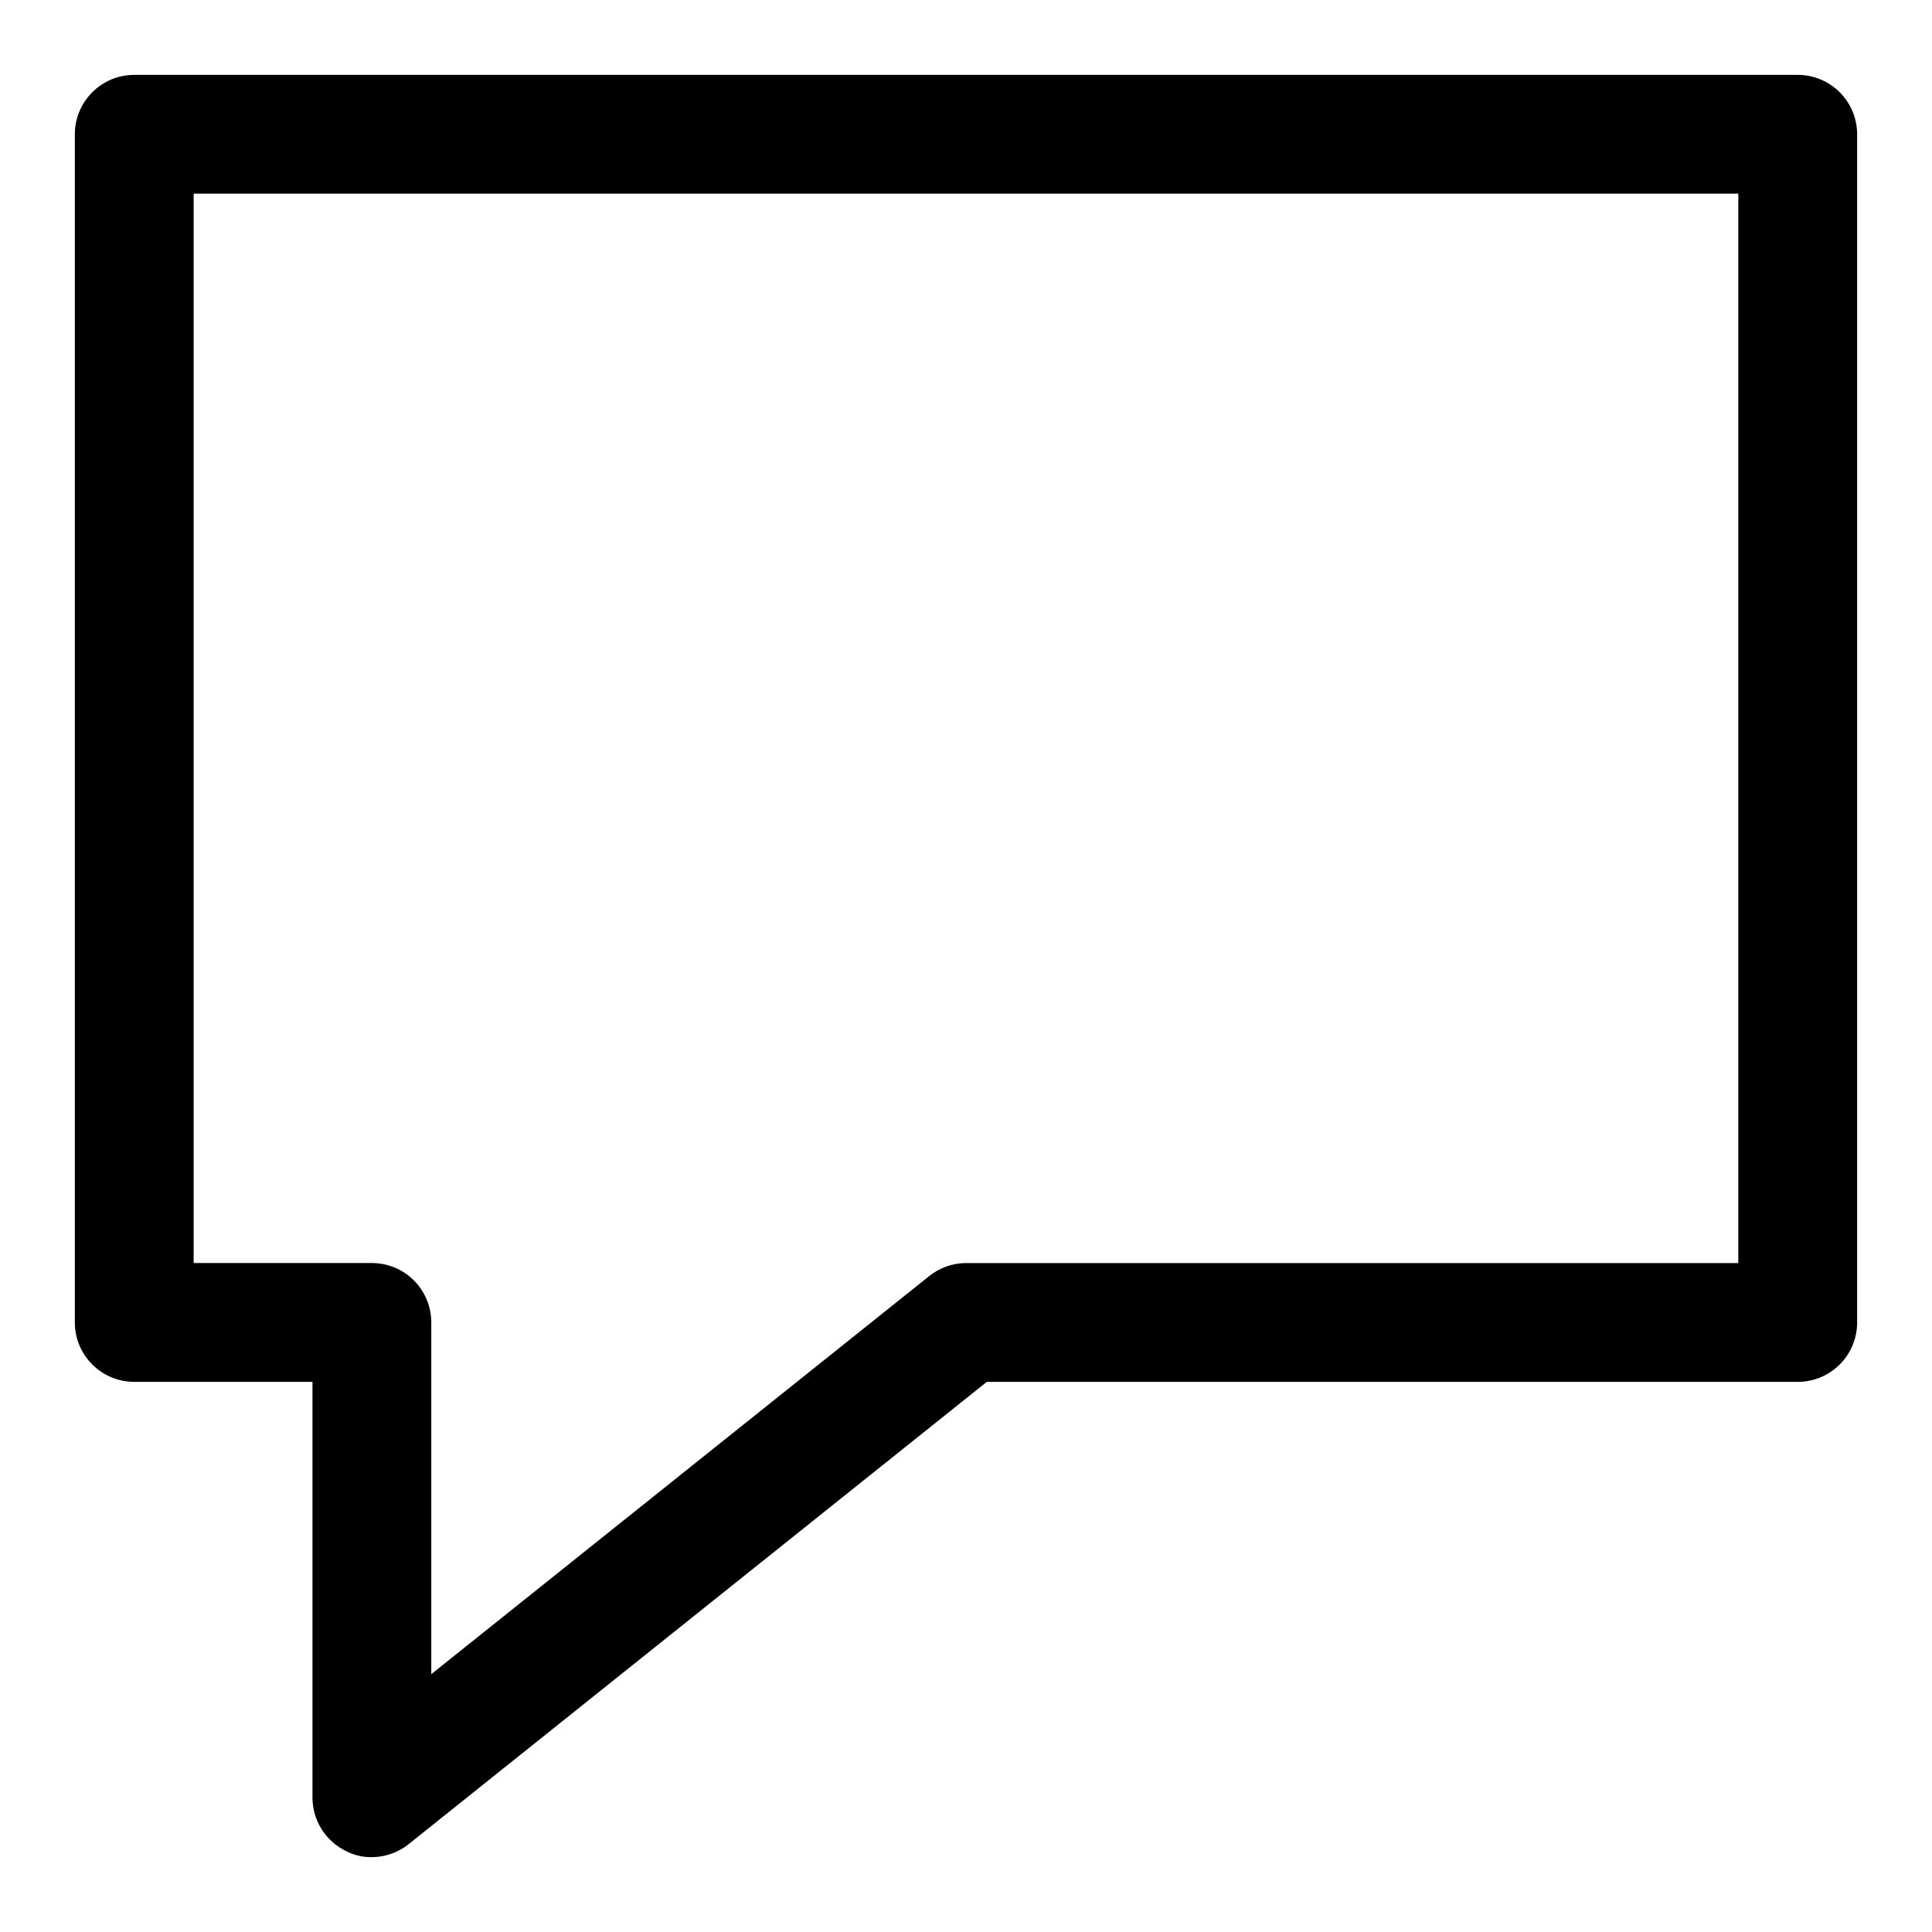
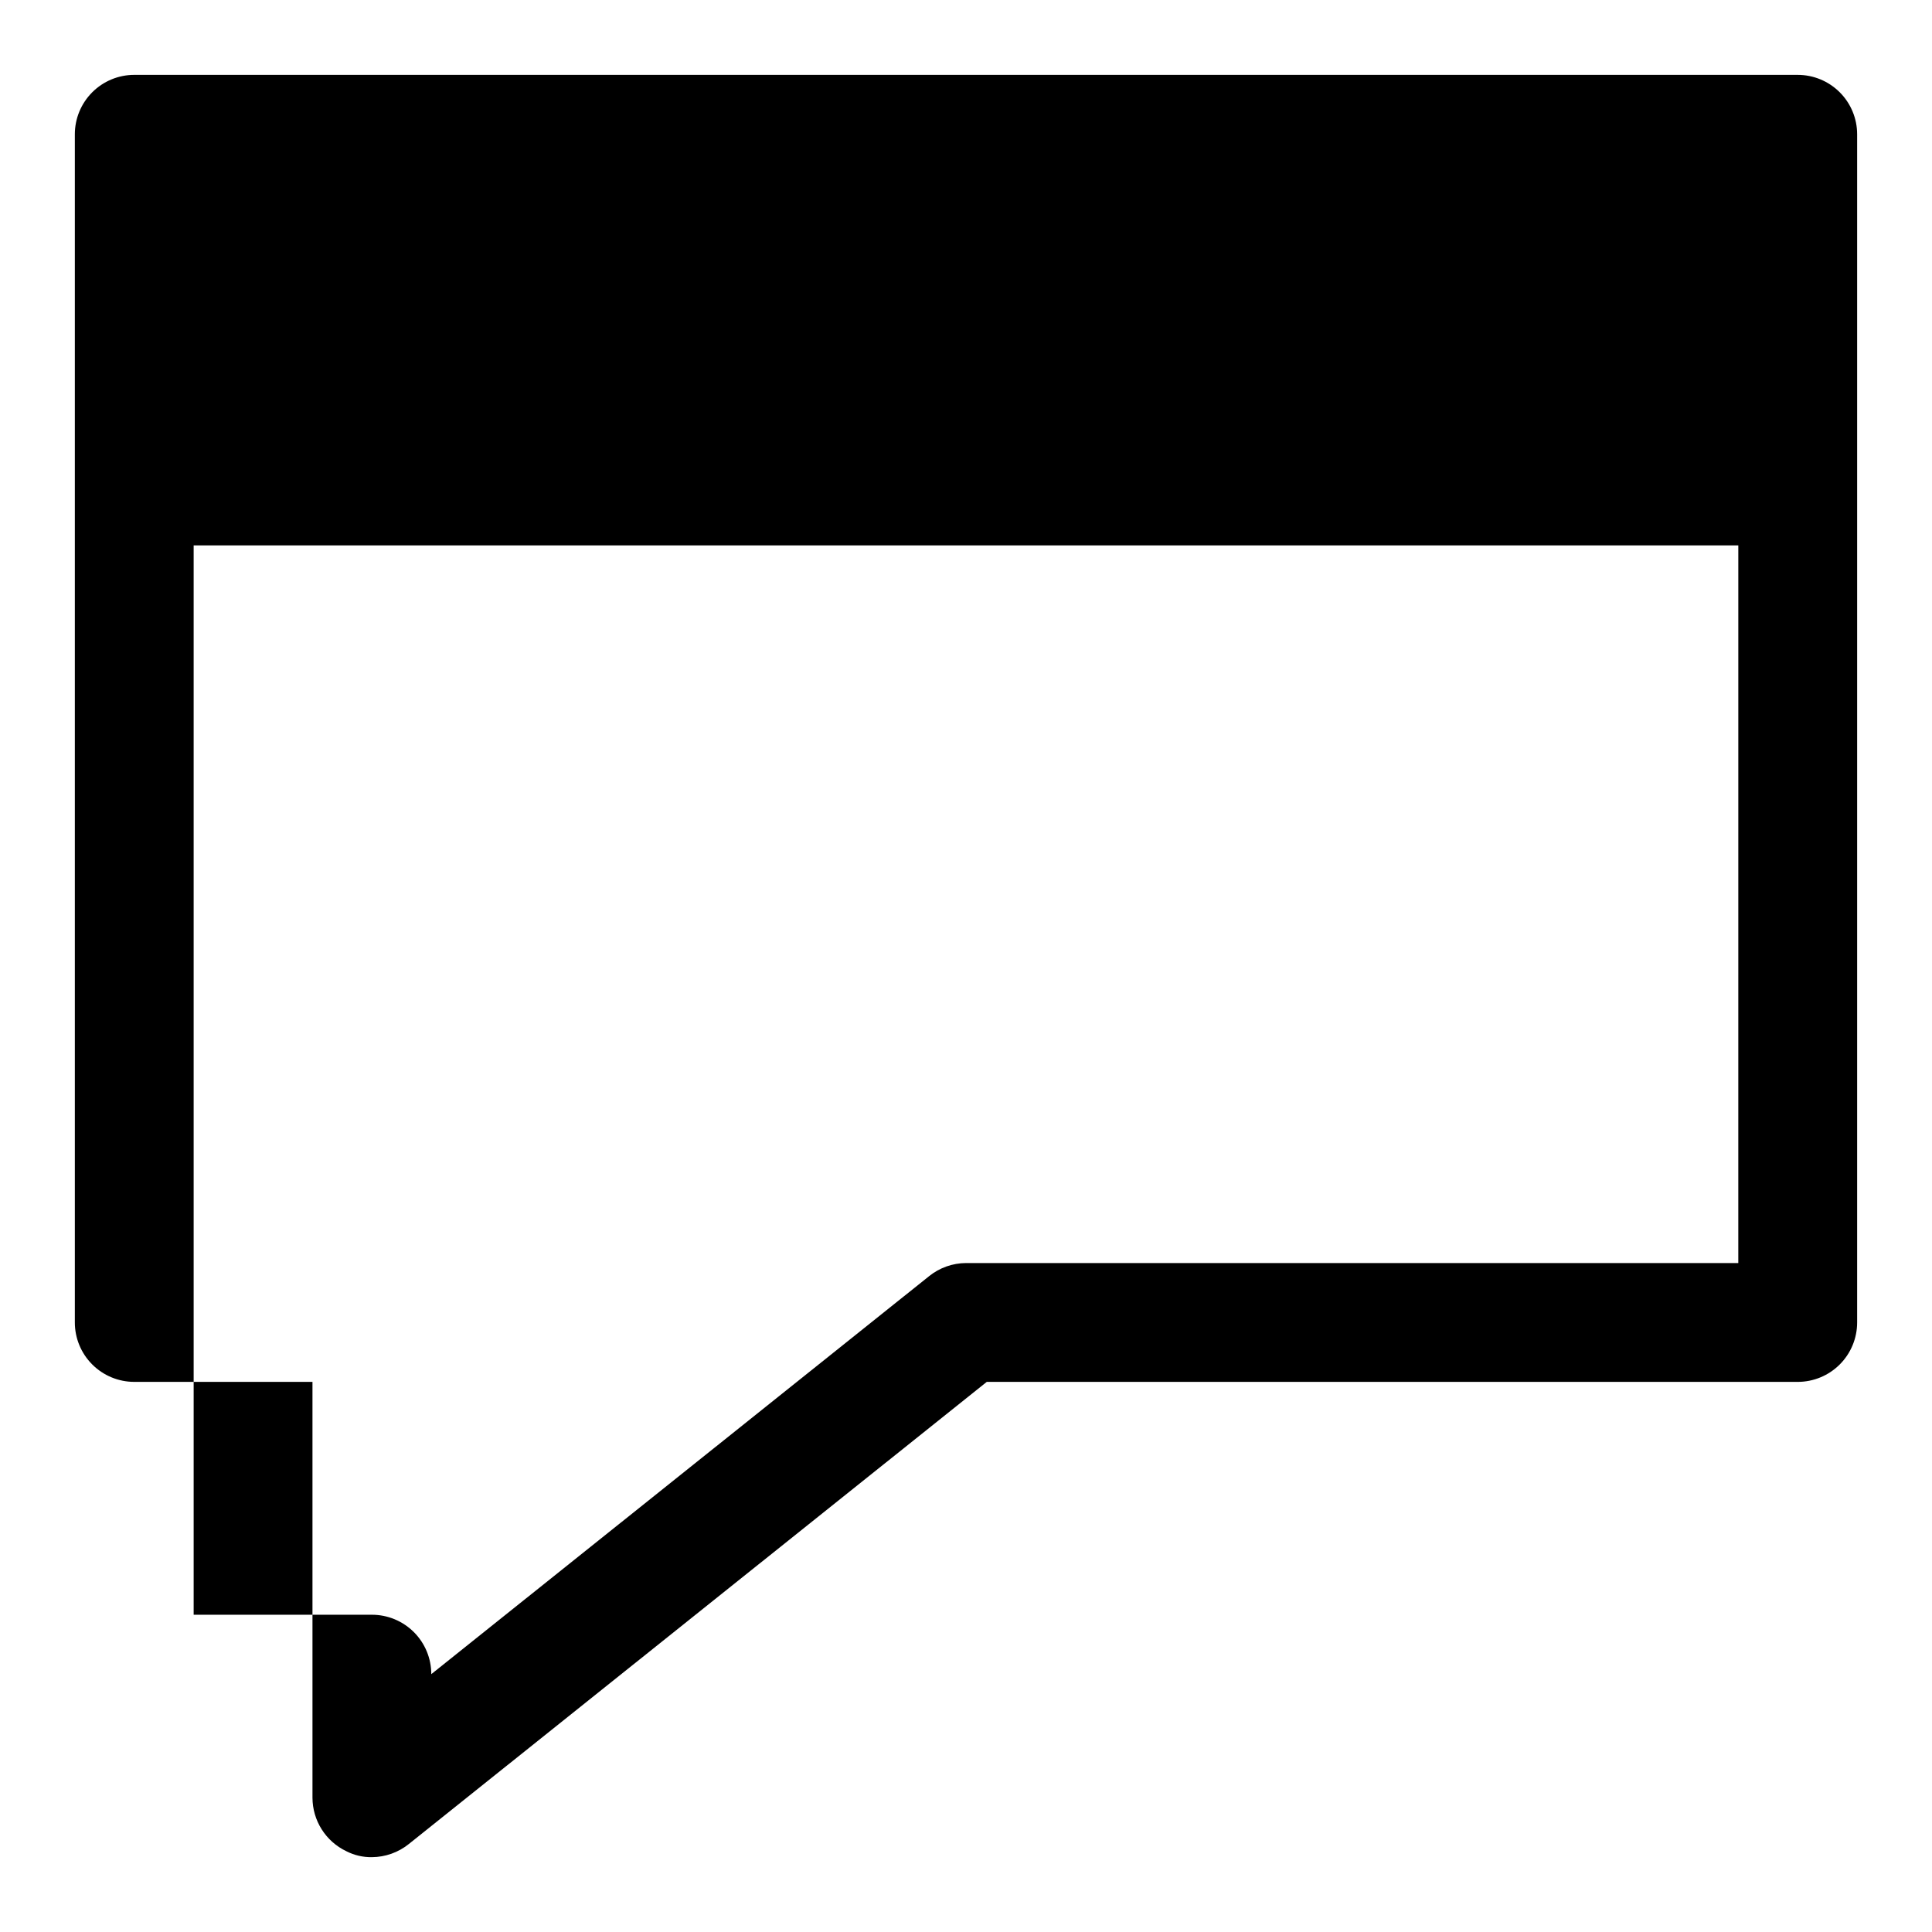
<svg xmlns="http://www.w3.org/2000/svg" fill="#000000" width="800px" height="800px" version="1.1" viewBox="144 144 512 512">
-   <path d="m620.41 163.84h-440.83c-4.176 0-8.18 1.66-11.133 4.613s-4.613 6.957-4.613 11.133v314.88c0 4.176 1.66 8.184 4.613 11.133 2.953 2.953 6.957 4.613 11.133 4.613h47.23v110.21c0.012 2.969 0.855 5.875 2.445 8.379 1.586 2.508 3.852 4.516 6.531 5.793 2.094 1.07 4.418 1.613 6.769 1.574 3.551-0.023 6.992-1.242 9.762-3.465l153.19-122.49h214.91c4.176 0 8.18-1.66 11.133-4.613 2.953-2.949 4.613-6.957 4.613-11.133v-314.88c0-4.176-1.66-8.18-4.613-11.133s-6.957-4.613-11.133-4.613zm-15.742 314.88h-204.67c-3.555 0.02-6.992 1.242-9.762 3.465l-131.94 105.48v-93.207c0-4.172-1.656-8.18-4.609-11.133-2.953-2.949-6.957-4.609-11.133-4.609h-47.234v-283.39h409.35z" />
+   <path d="m620.41 163.84h-440.83c-4.176 0-8.18 1.66-11.133 4.613s-4.613 6.957-4.613 11.133v314.88c0 4.176 1.66 8.184 4.613 11.133 2.953 2.953 6.957 4.613 11.133 4.613h47.23v110.21c0.012 2.969 0.855 5.875 2.445 8.379 1.586 2.508 3.852 4.516 6.531 5.793 2.094 1.07 4.418 1.613 6.769 1.574 3.551-0.023 6.992-1.242 9.762-3.465l153.19-122.49h214.91c4.176 0 8.18-1.66 11.133-4.613 2.953-2.949 4.613-6.957 4.613-11.133v-314.88c0-4.176-1.66-8.18-4.613-11.133s-6.957-4.613-11.133-4.613zm-15.742 314.88h-204.67c-3.555 0.02-6.992 1.242-9.762 3.465l-131.94 105.48c0-4.172-1.656-8.18-4.609-11.133-2.953-2.949-6.957-4.609-11.133-4.609h-47.234v-283.39h409.35z" />
</svg>